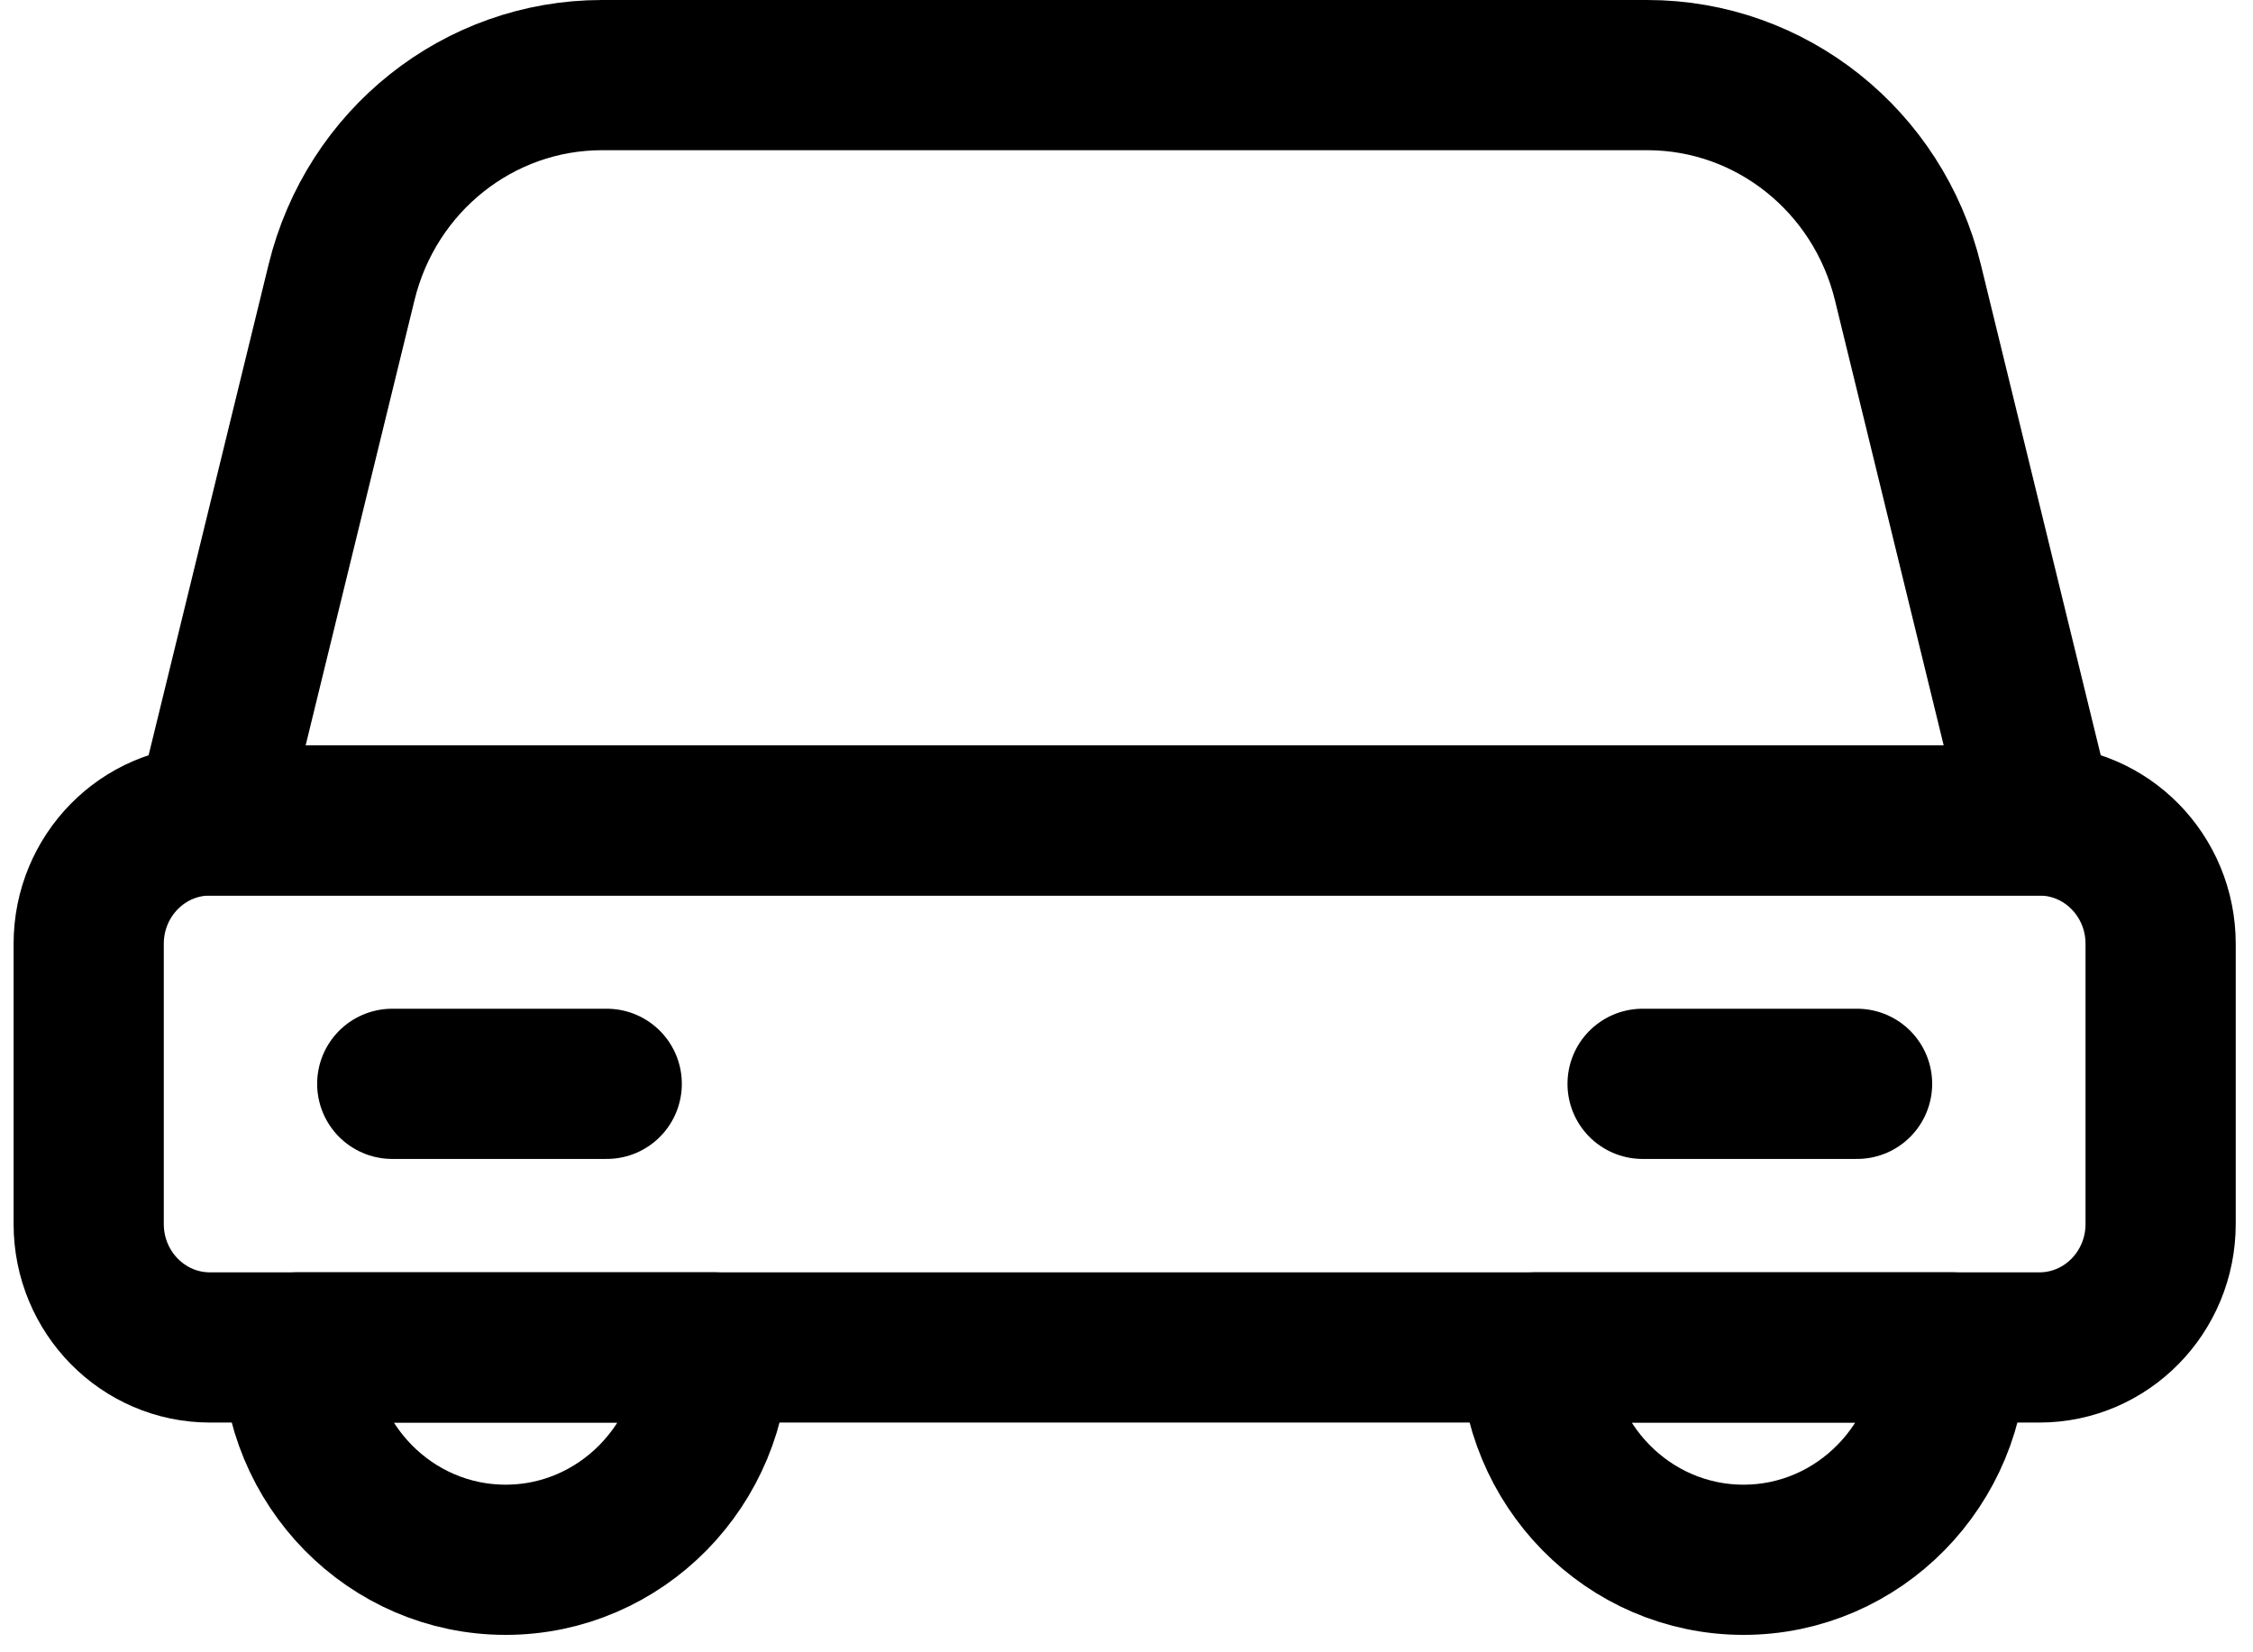
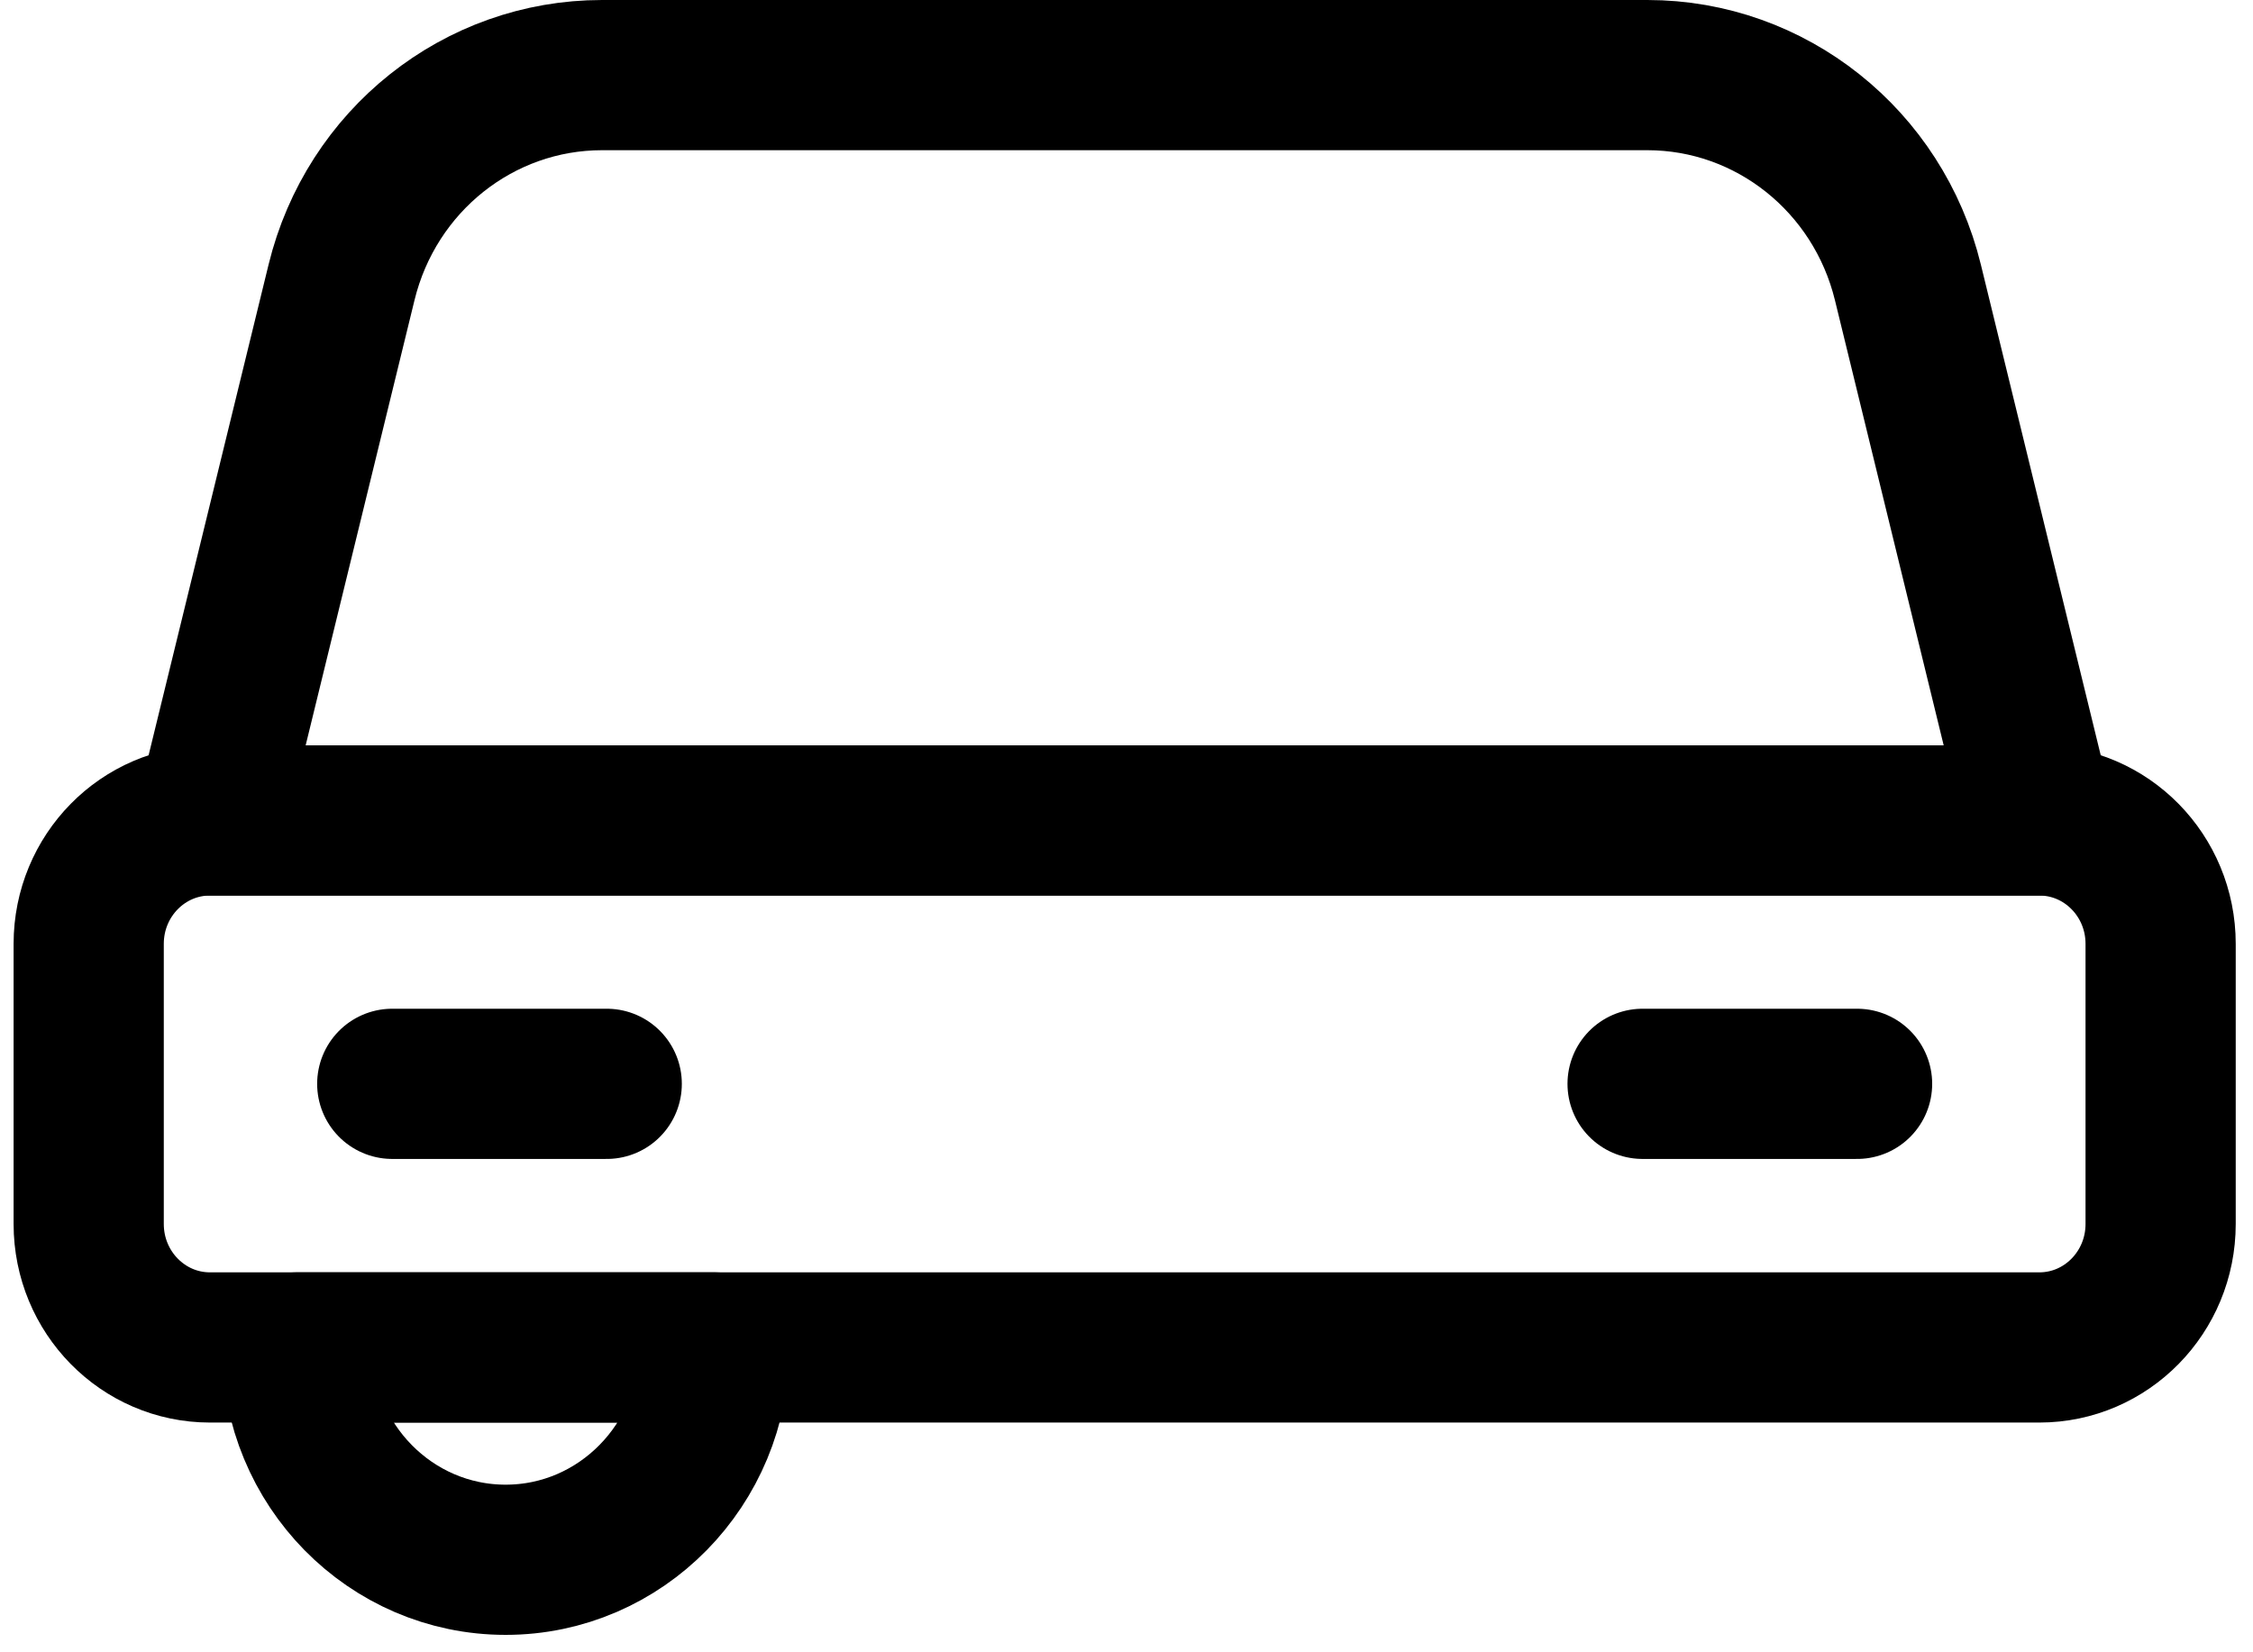
<svg xmlns="http://www.w3.org/2000/svg" width="30" height="22" viewBox="0 0 30 22" fill="none">
  <path d="M9.513 17.941H3.955C3.955 19.503 5.199 20.768 6.733 20.768C8.266 20.768 9.511 19.501 9.511 17.941H9.513Z" stroke="black" stroke-width="2" stroke-linecap="round" stroke-linejoin="round" />
-   <path d="M25.996 17.941H20.438C20.438 19.503 21.682 20.768 23.216 20.768C24.749 20.768 25.994 19.501 25.994 17.941H25.996Z" stroke="black" stroke-width="2" stroke-linecap="round" stroke-linejoin="round" />
  <path d="M27.155 10.924H2.796C1.904 10.924 1.181 11.659 1.181 12.567V16.297C1.181 17.205 1.904 17.941 2.796 17.941H27.155C28.047 17.941 28.77 17.205 28.77 16.297V12.567C28.77 11.659 28.047 10.924 27.155 10.924Z" stroke="black" stroke-width="2" stroke-linecap="round" stroke-linejoin="round" />
  <path d="M21.936 1H8.016C6.374 1 4.944 2.137 4.548 3.759L2.796 10.924H27.155L25.405 3.761C25.009 2.139 23.577 1 21.936 1Z" stroke="black" stroke-width="2" stroke-linecap="round" stroke-linejoin="round" />
  <path d="M24.728 14.431H21.872" stroke="black" stroke-width="2" stroke-linecap="round" stroke-linejoin="round" />
  <path d="M8.079 14.431H5.223" stroke="black" stroke-width="2" stroke-linecap="round" stroke-linejoin="round" />
</svg>